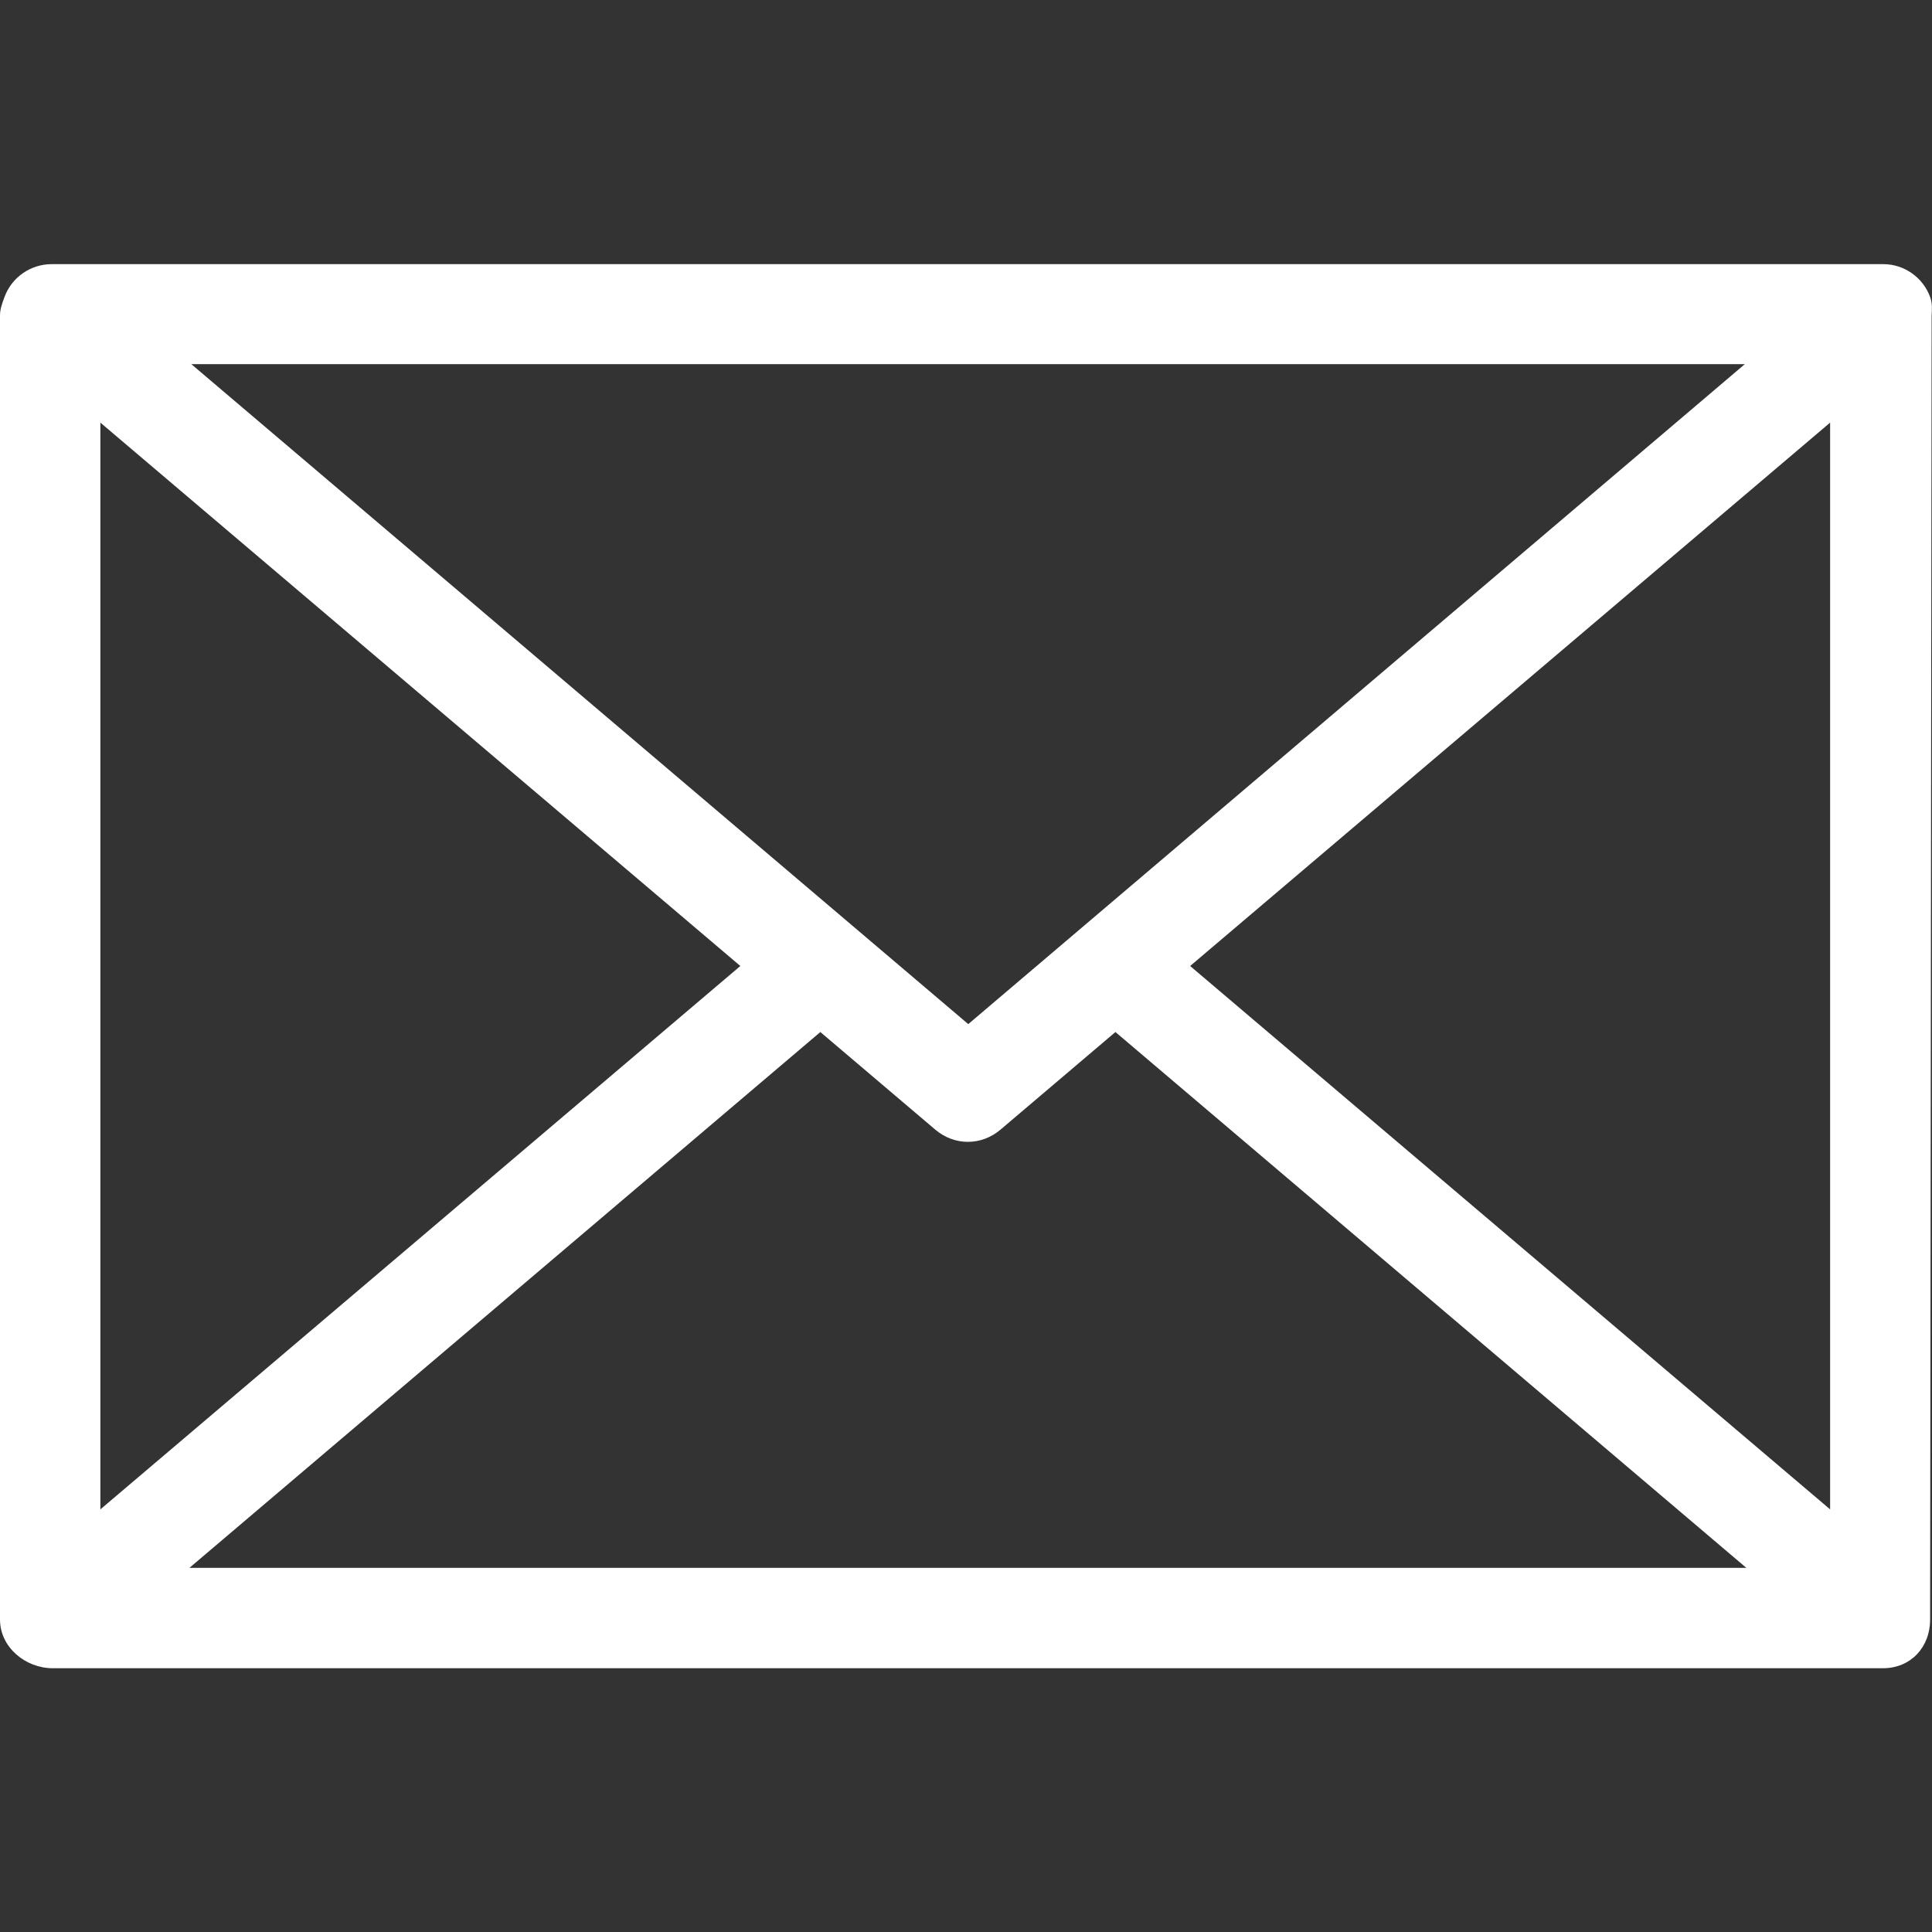
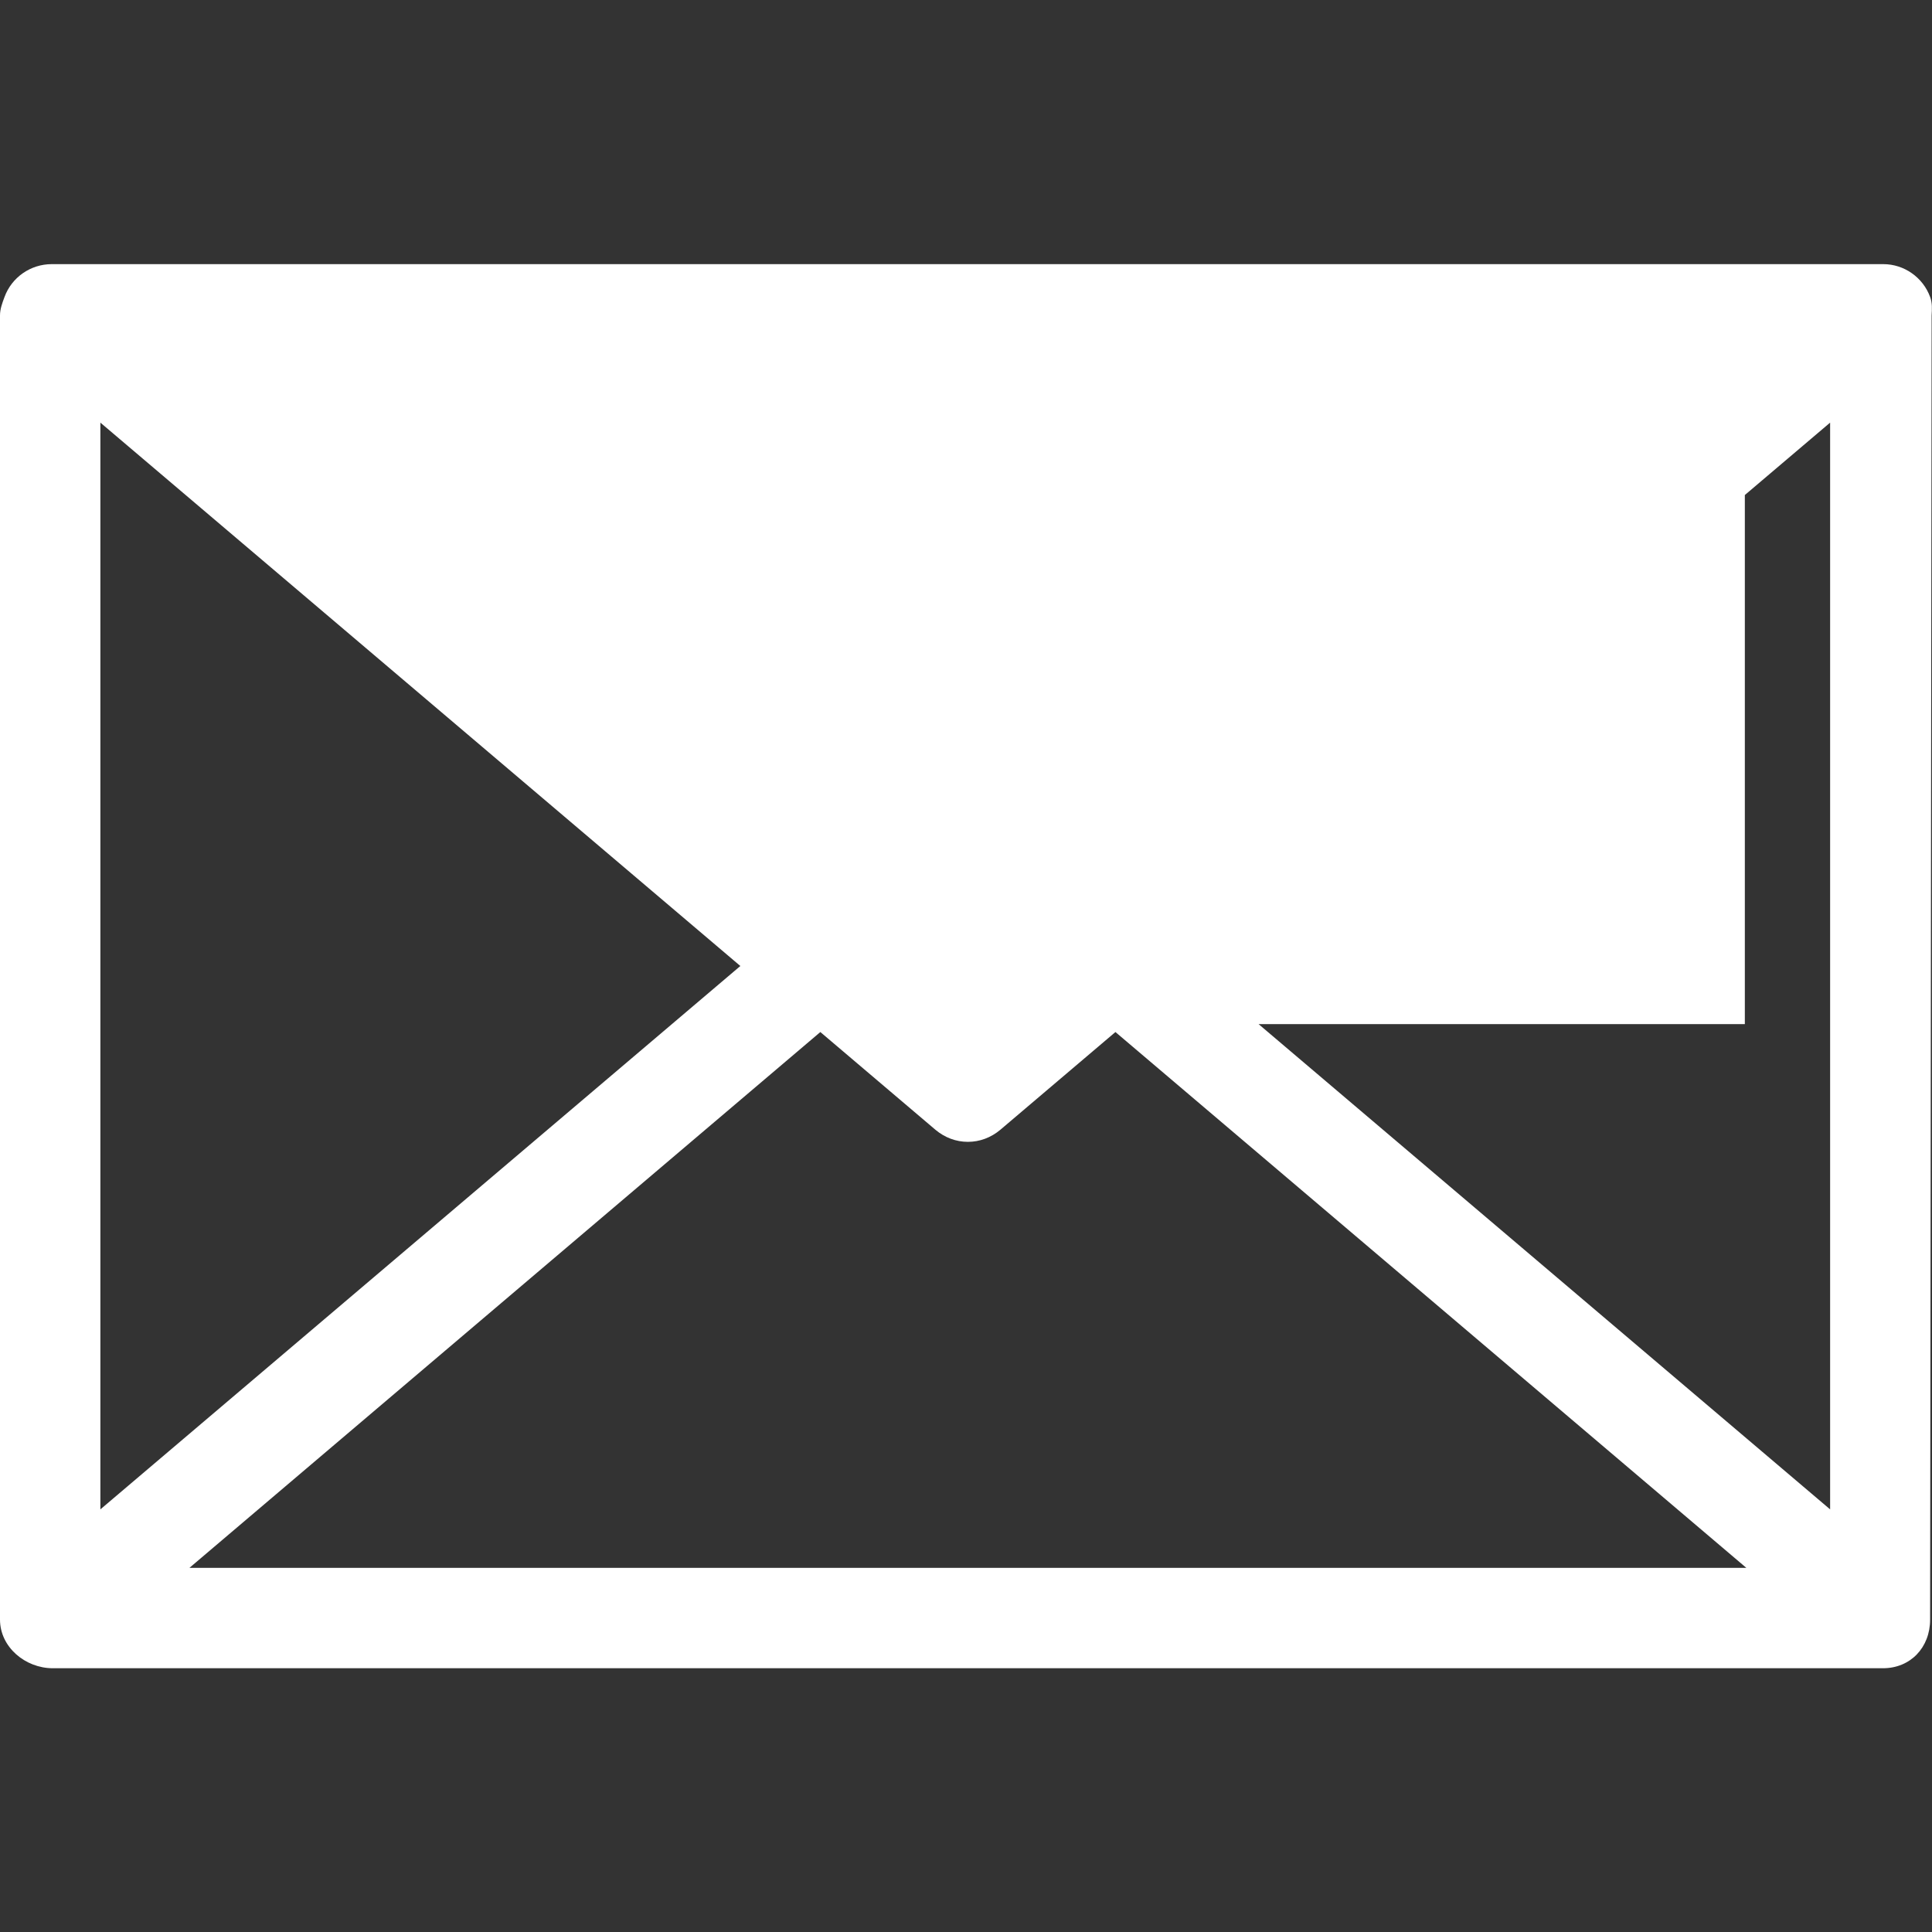
<svg xmlns="http://www.w3.org/2000/svg" version="1.1" id="Layer_1" x="0px" y="0px" viewBox="0 0 512 512" style="enable-background:new 0 0 512 512;" xml:space="preserve">
  <rect x="0" y="0" width="512" height="512" fill="#333333" stroke="none" />
  <style type="text/css">
	.st0{fill:#FFFFFF;}
</style>
  <g>
    <g>
-       <path class="st0" d="M511.5,78.7c-1.9-5.2-6.9-8.7-12.4-8.7H13.7c-5.6,0-10.6,3.5-12.5,8.7C0.6,80.3,0,81.9,0,83.6    c0,0,0,345.6,0,345.6c0,7.3,6.7,12.9,14,12.9h485c7.3,0,12.5-5.5,12.5-12.9c0,0,0.4-345.6,0.4-345.6    C512,81.9,512.1,80.3,511.5,78.7z M462.4,96.5L256.6,271.4L50.7,96.5H462.4z M26.6,112l169.6,144L26.6,400V112z M50.2,415.5    l167.2-142l30.5,25.9c2.5,2.1,5.5,3.2,8.6,3.2s6.1-1.1,8.6-3.2l30.5-25.9l167.2,142H50.2z M485,400L315.4,256L485,112V400z" />
+       <path class="st0" d="M511.5,78.7c-1.9-5.2-6.9-8.7-12.4-8.7H13.7c-5.6,0-10.6,3.5-12.5,8.7C0.6,80.3,0,81.9,0,83.6    c0,0,0,345.6,0,345.6c0,7.3,6.7,12.9,14,12.9h485c7.3,0,12.5-5.5,12.5-12.9c0,0,0.4-345.6,0.4-345.6    C512,81.9,512.1,80.3,511.5,78.7z M462.4,96.5L256.6,271.4H462.4z M26.6,112l169.6,144L26.6,400V112z M50.2,415.5    l167.2-142l30.5,25.9c2.5,2.1,5.5,3.2,8.6,3.2s6.1-1.1,8.6-3.2l30.5-25.9l167.2,142H50.2z M485,400L315.4,256L485,112V400z" />
    </g>
  </g>
</svg>